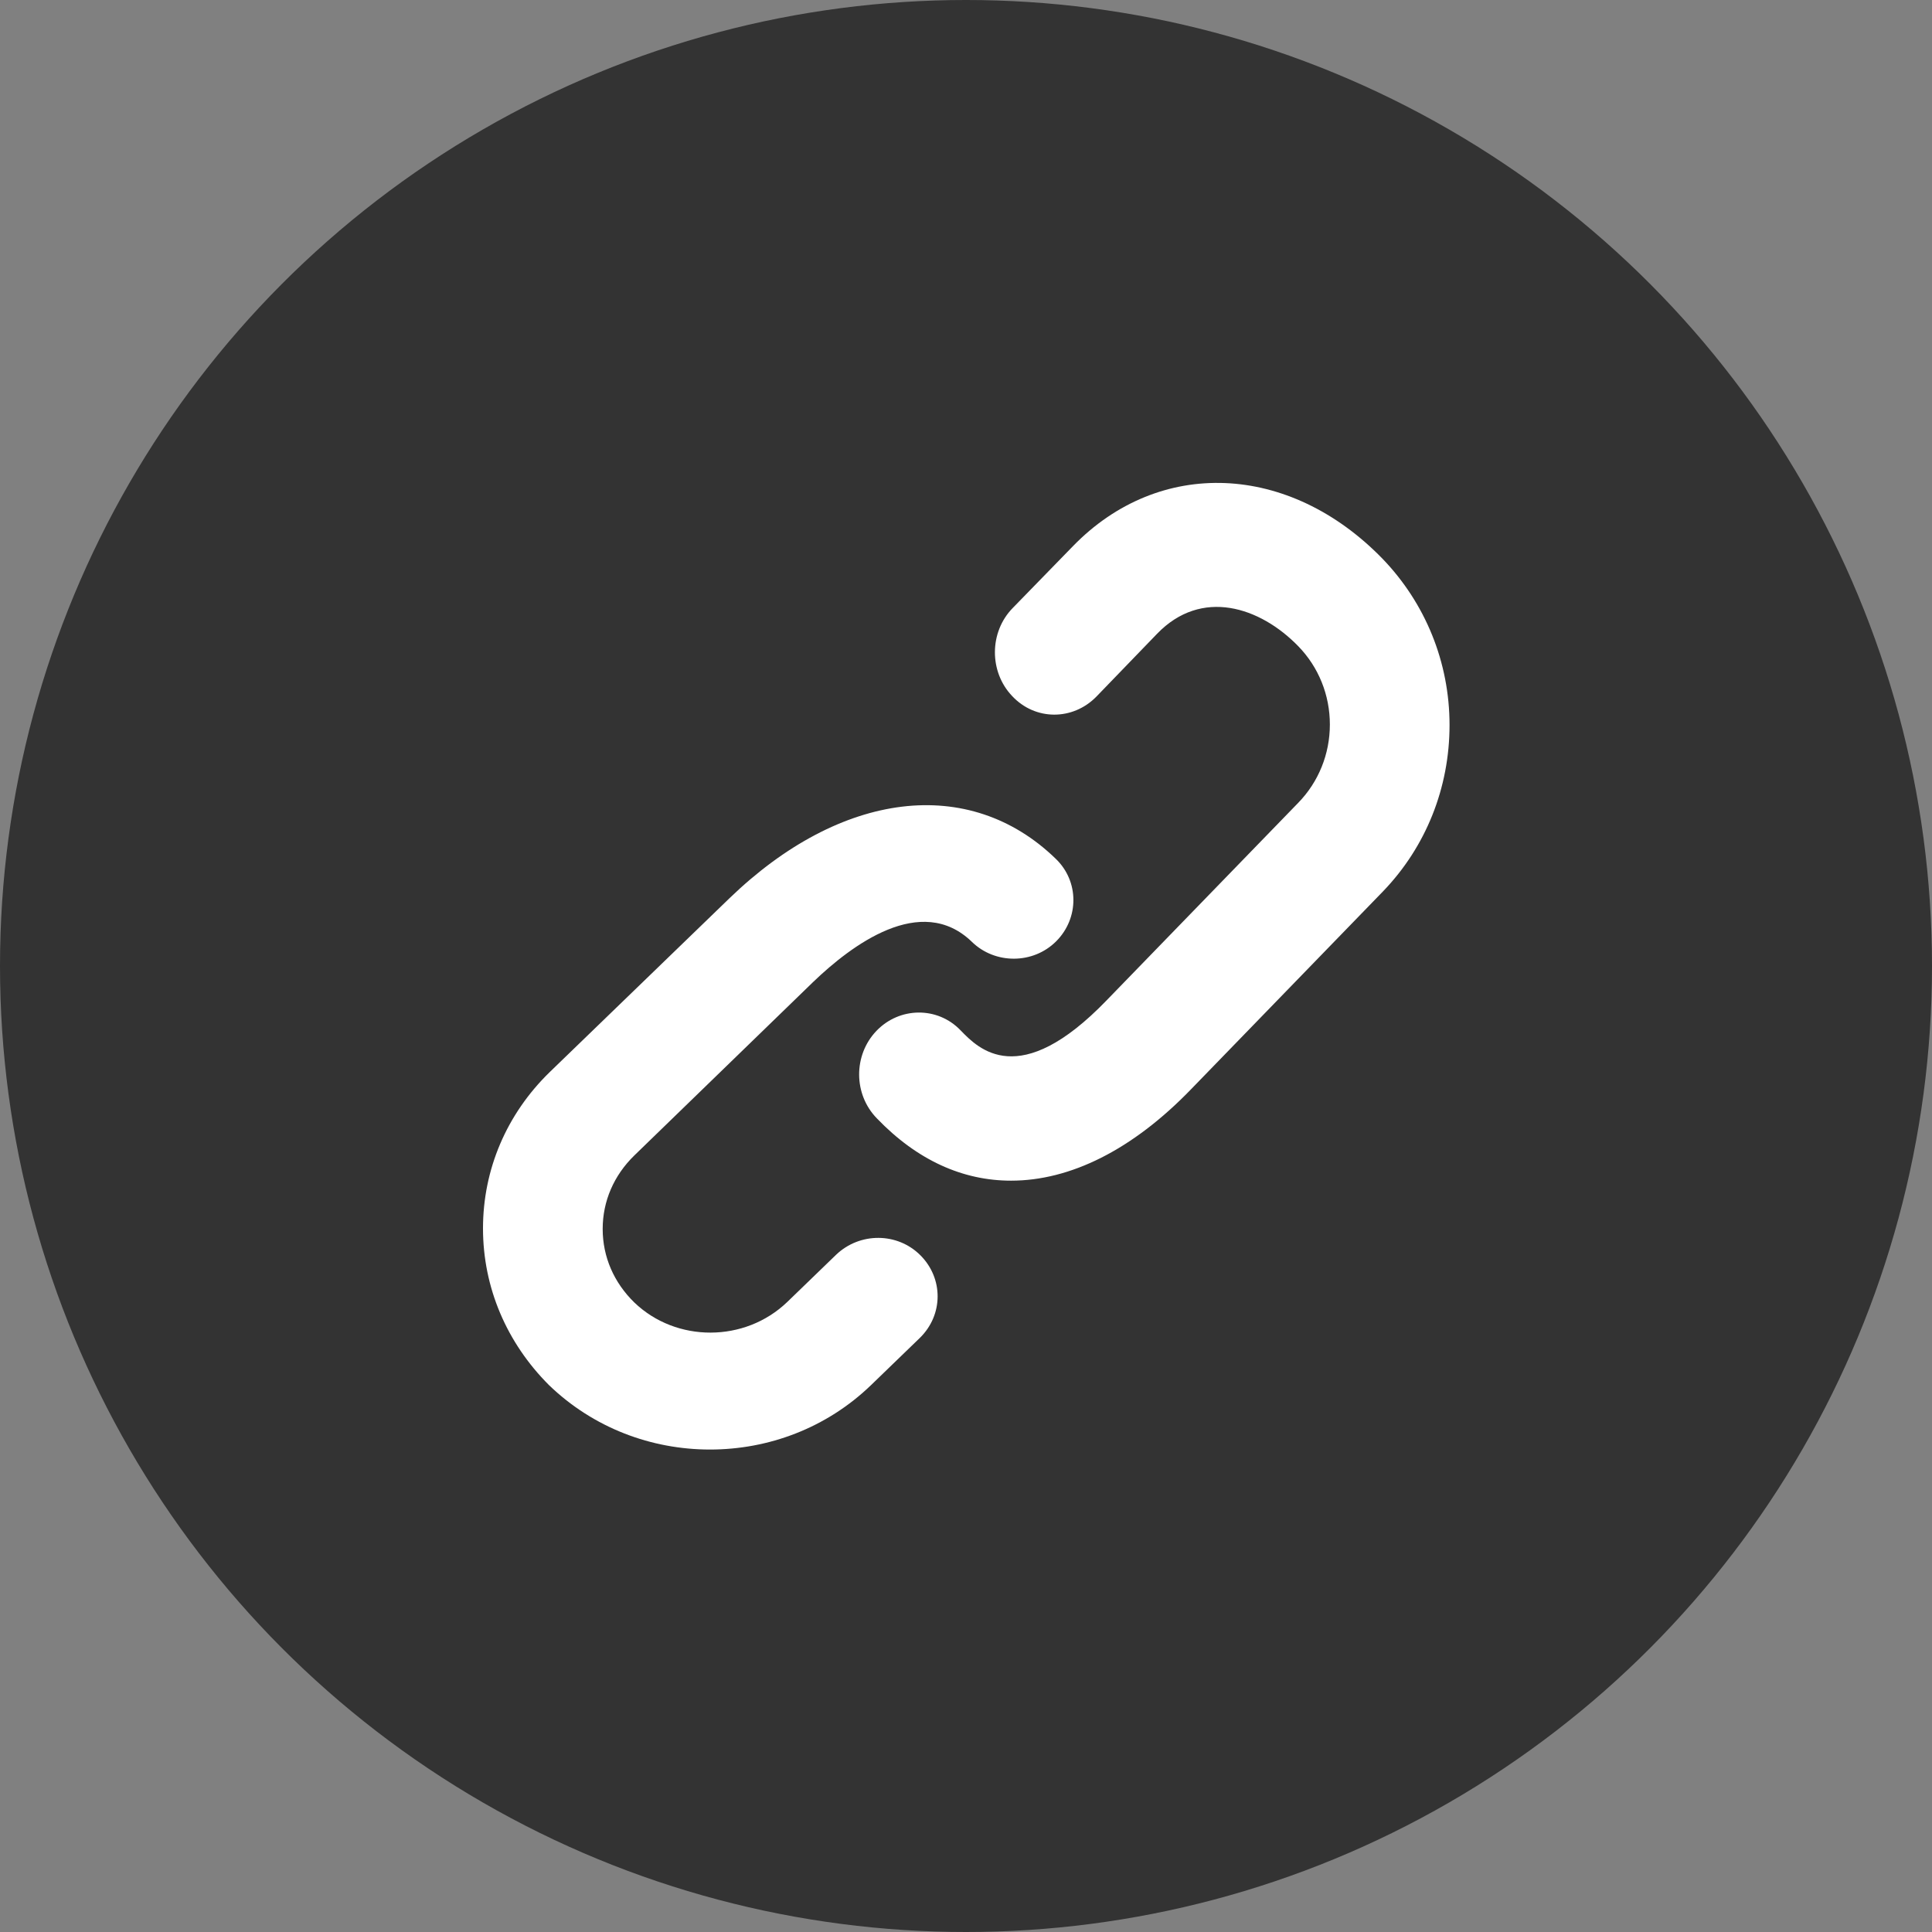
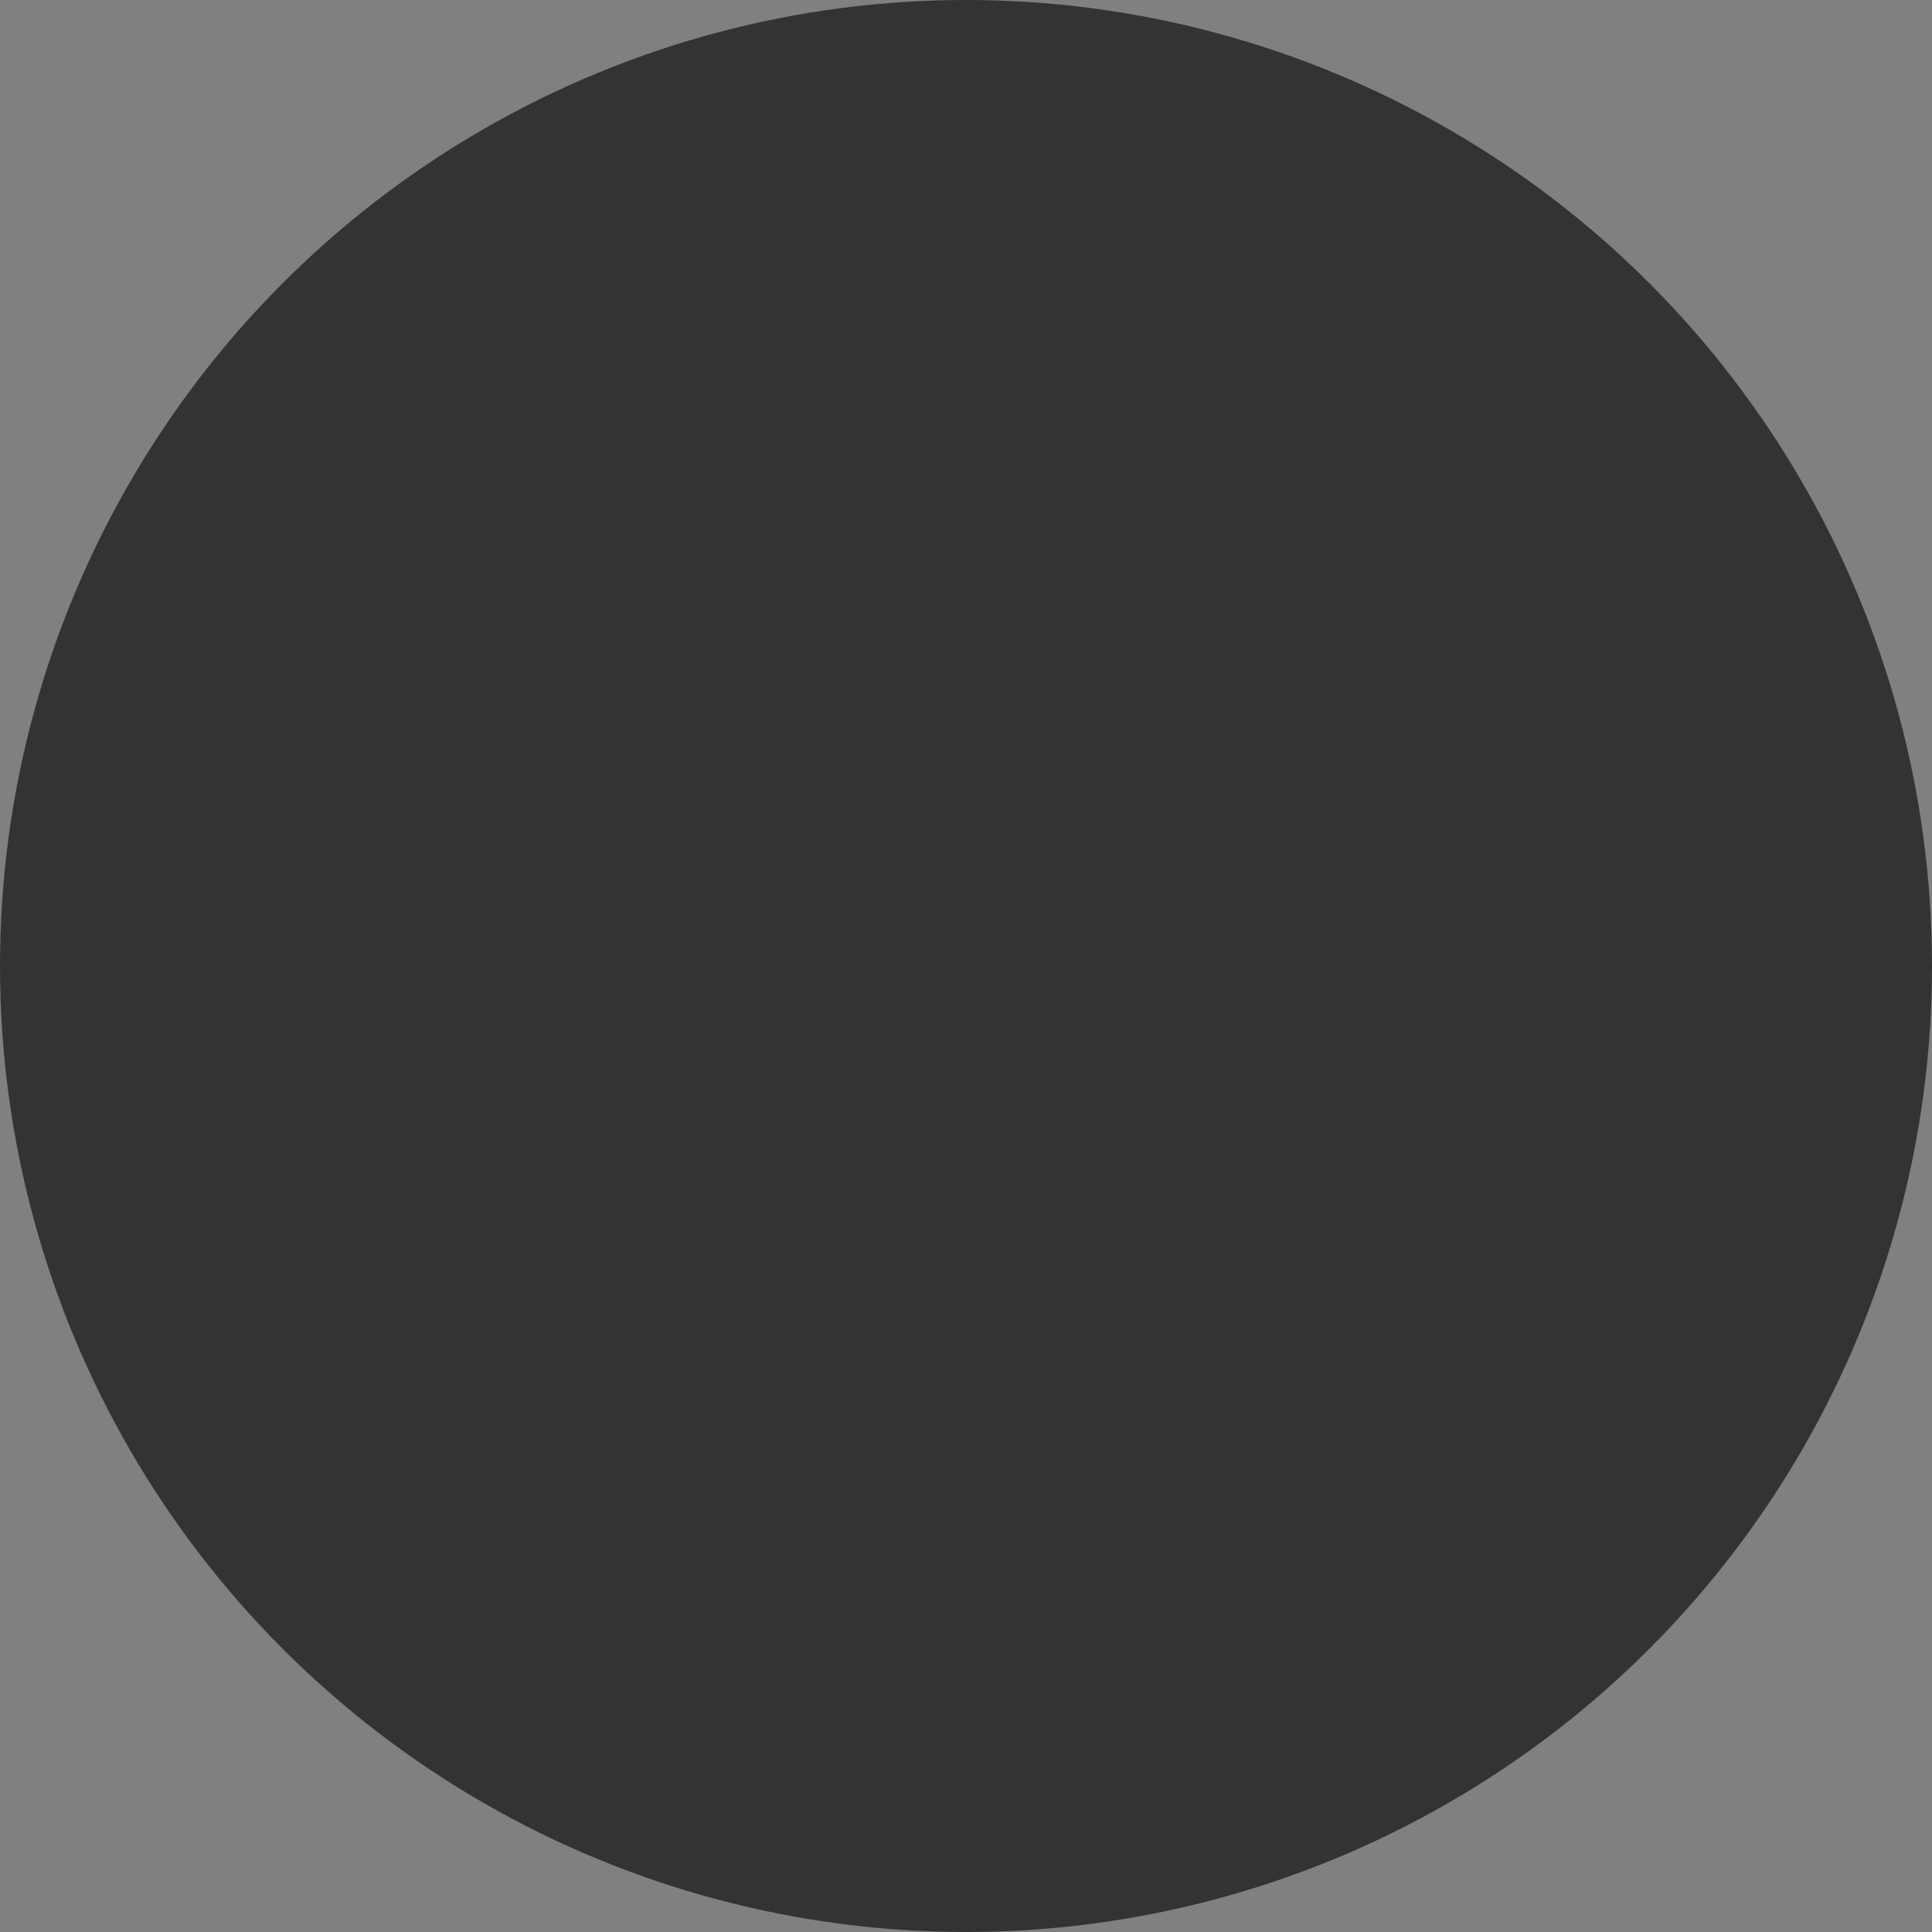
<svg xmlns="http://www.w3.org/2000/svg" version="1.1" id="圖層_1" x="0px" y="0px" viewBox="0 0 36 36" style="enable-background:new 0 0 36 36;" xml:space="preserve">
  <rect x="0" y="0" width="36" height="36" fill="#808080" stroke="none" />
  <style type="text/css">
	.st0{fill:#333333;}
	.st1{fill:#FFFFFF;}
</style>
  <g>
    <circle class="st0" cx="18" cy="18" r="18" />
-     <path class="st1" d="M14.67,24.26l0.91-0.88c0.44-0.42,1.14-0.42,1.57,0.01c0.43,0.43,0.43,1.11-0.01,1.54l-0.91,0.88   c-0.83,0.8-1.91,1.2-3,1.2c-1.09,0-2.17-0.4-3-1.2C9.44,25.02,9,23.99,9,22.89c0-1.1,0.44-2.13,1.24-2.91l3.35-3.24   c2.08-2.01,4.47-2.3,6.08-0.74c0.44,0.42,0.44,1.11,0.01,1.54c-0.43,0.43-1.14,0.43-1.57,0.01c-0.95-0.92-2.25,0.07-2.95,0.74   l-3.34,3.24c-0.38,0.37-0.59,0.85-0.59,1.37c0,0.52,0.21,1,0.59,1.37C12.6,25.02,13.88,25.02,14.67,24.26z M19.99,10.18   c1.61-1.66,4.03-1.56,5.77,0.23c0.8,0.83,1.25,1.93,1.25,3.1c0,1.17-0.44,2.27-1.24,3.1l-3.57,3.68c-1.1,1.14-2.26,1.71-3.36,1.71   c-0.9,0-1.75-0.38-2.5-1.16c-0.44-0.45-0.44-1.18-0.01-1.63c0.43-0.45,1.14-0.46,1.57-0.01c0.33,0.34,1.09,1.13,2.72-0.56   l3.57-3.68c0.38-0.39,0.59-0.91,0.59-1.46c0-0.55-0.21-1.07-0.59-1.46c-0.71-0.73-1.8-1.09-2.63-0.23l-1.13,1.17   c-0.44,0.45-1.14,0.45-1.57-0.01c-0.43-0.45-0.43-1.19,0.01-1.64L19.99,10.18z" />
  </g>
</svg>